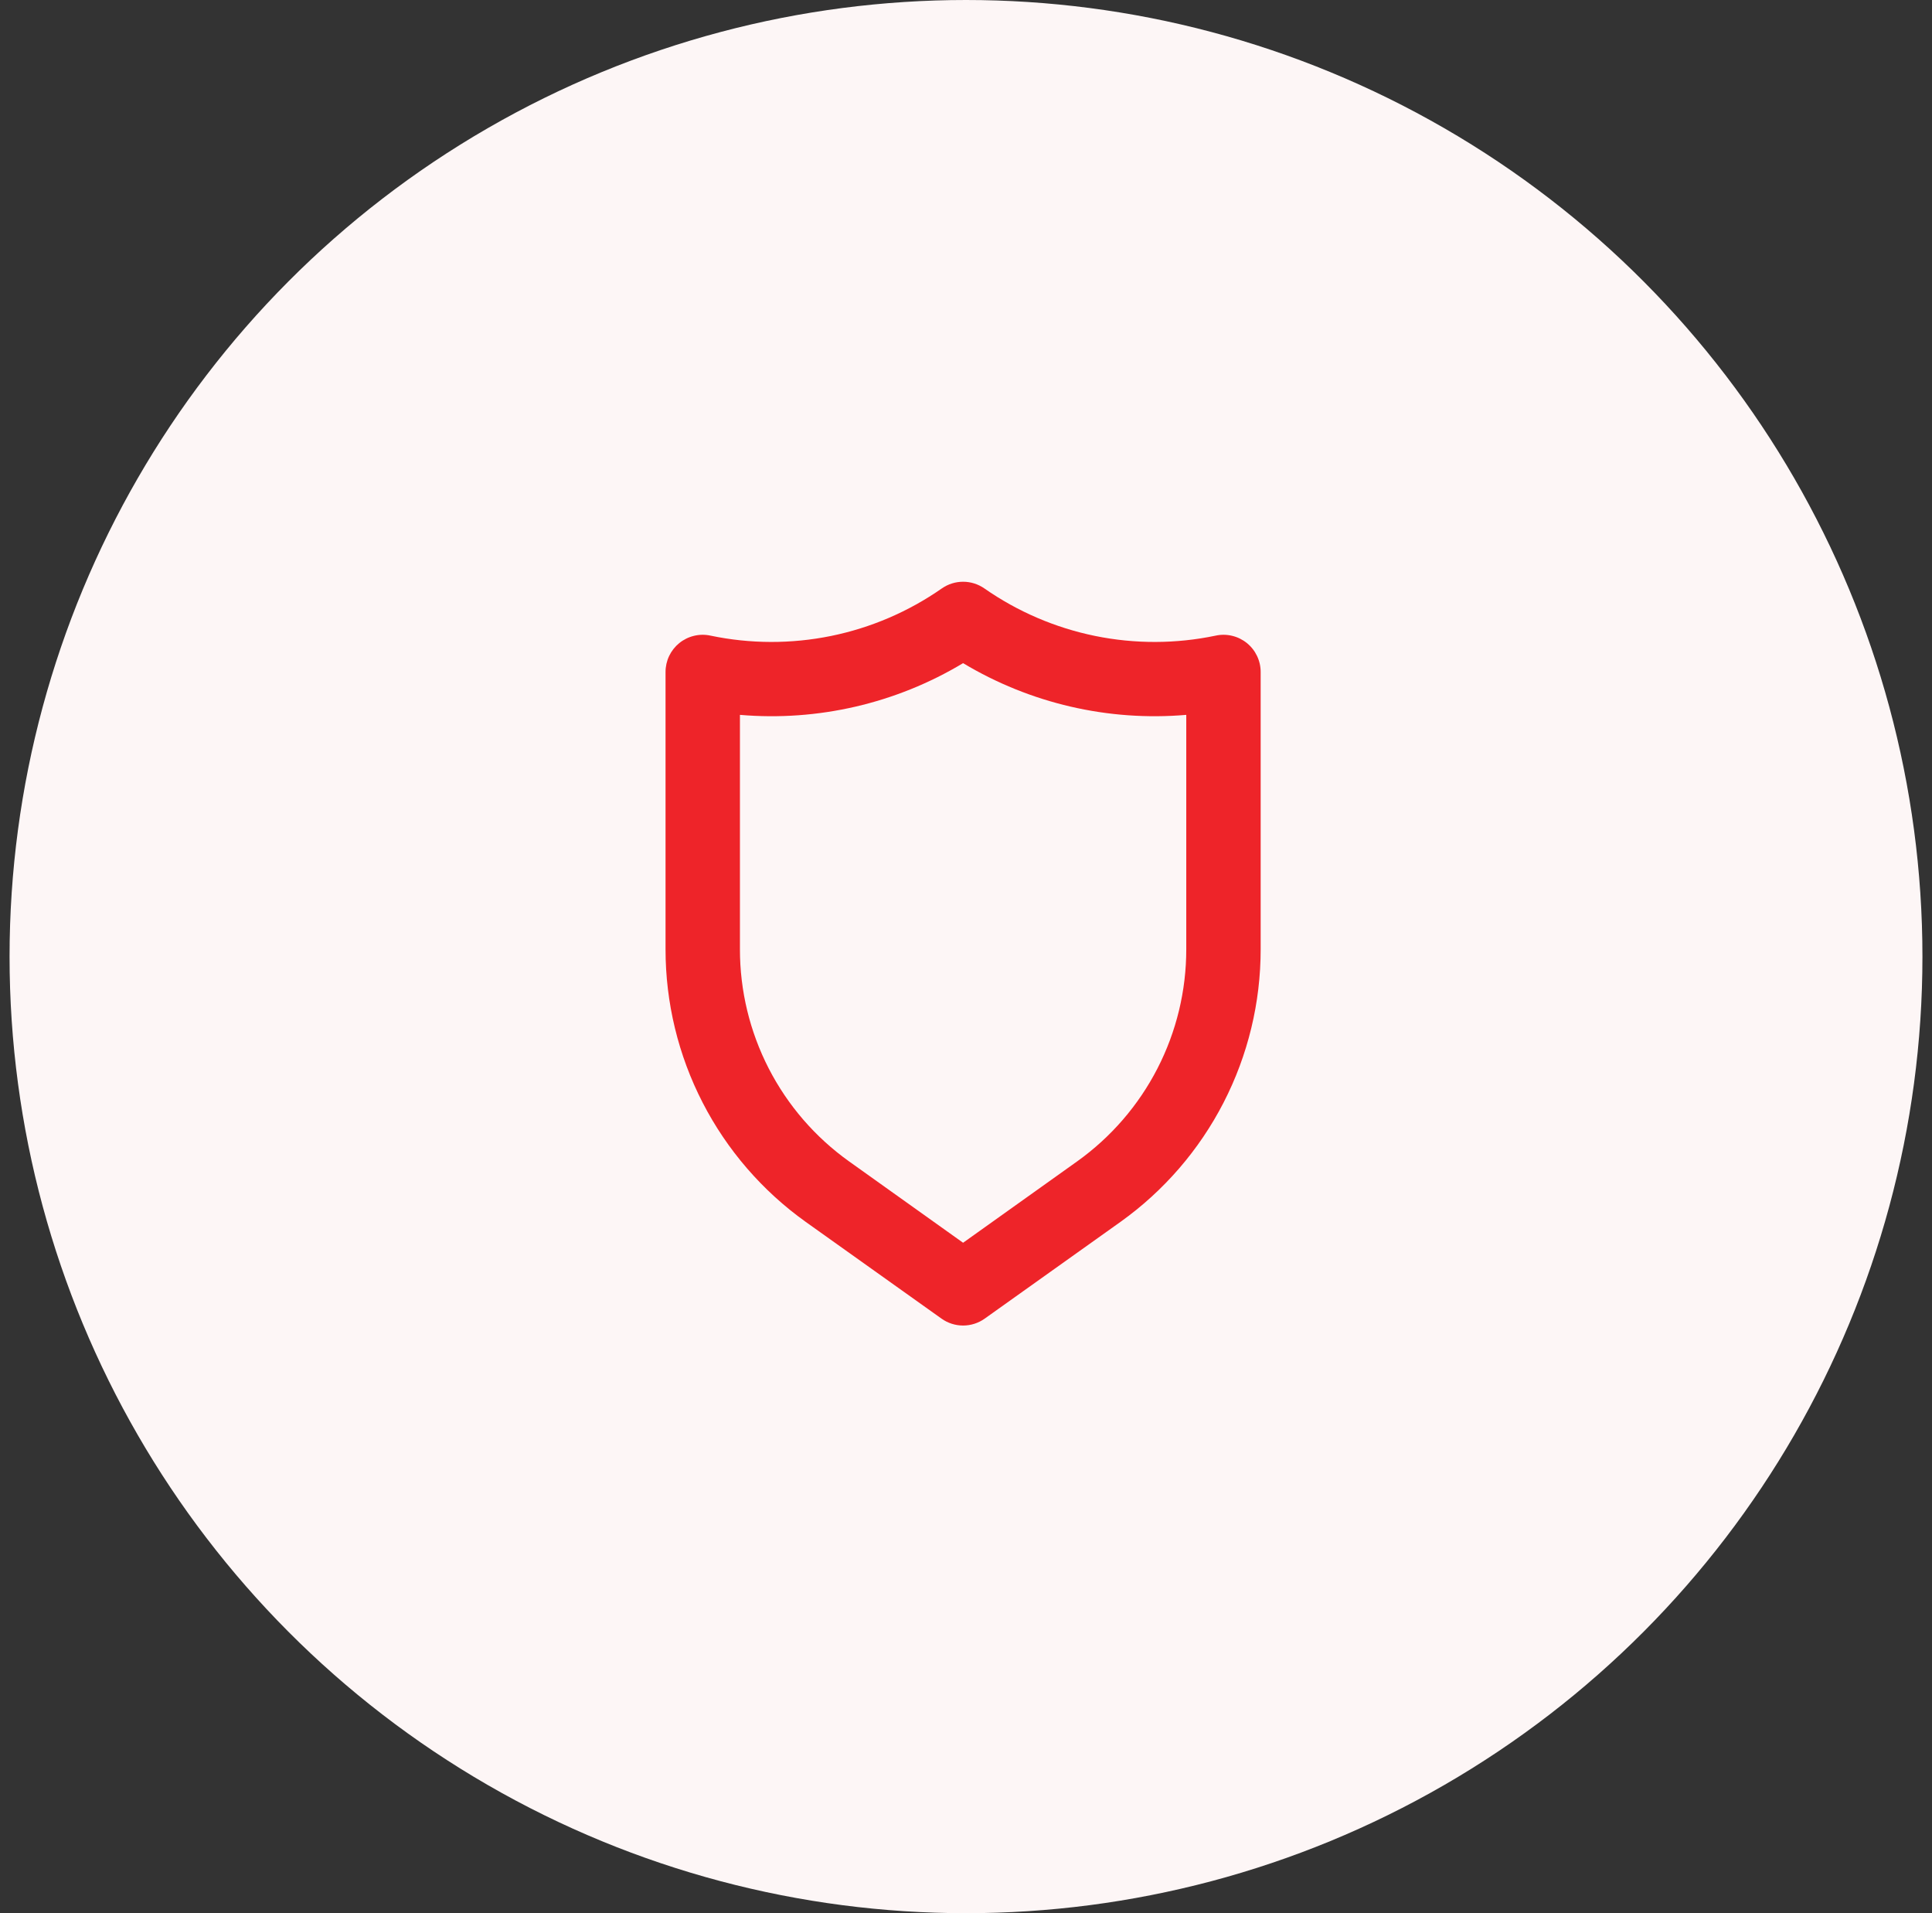
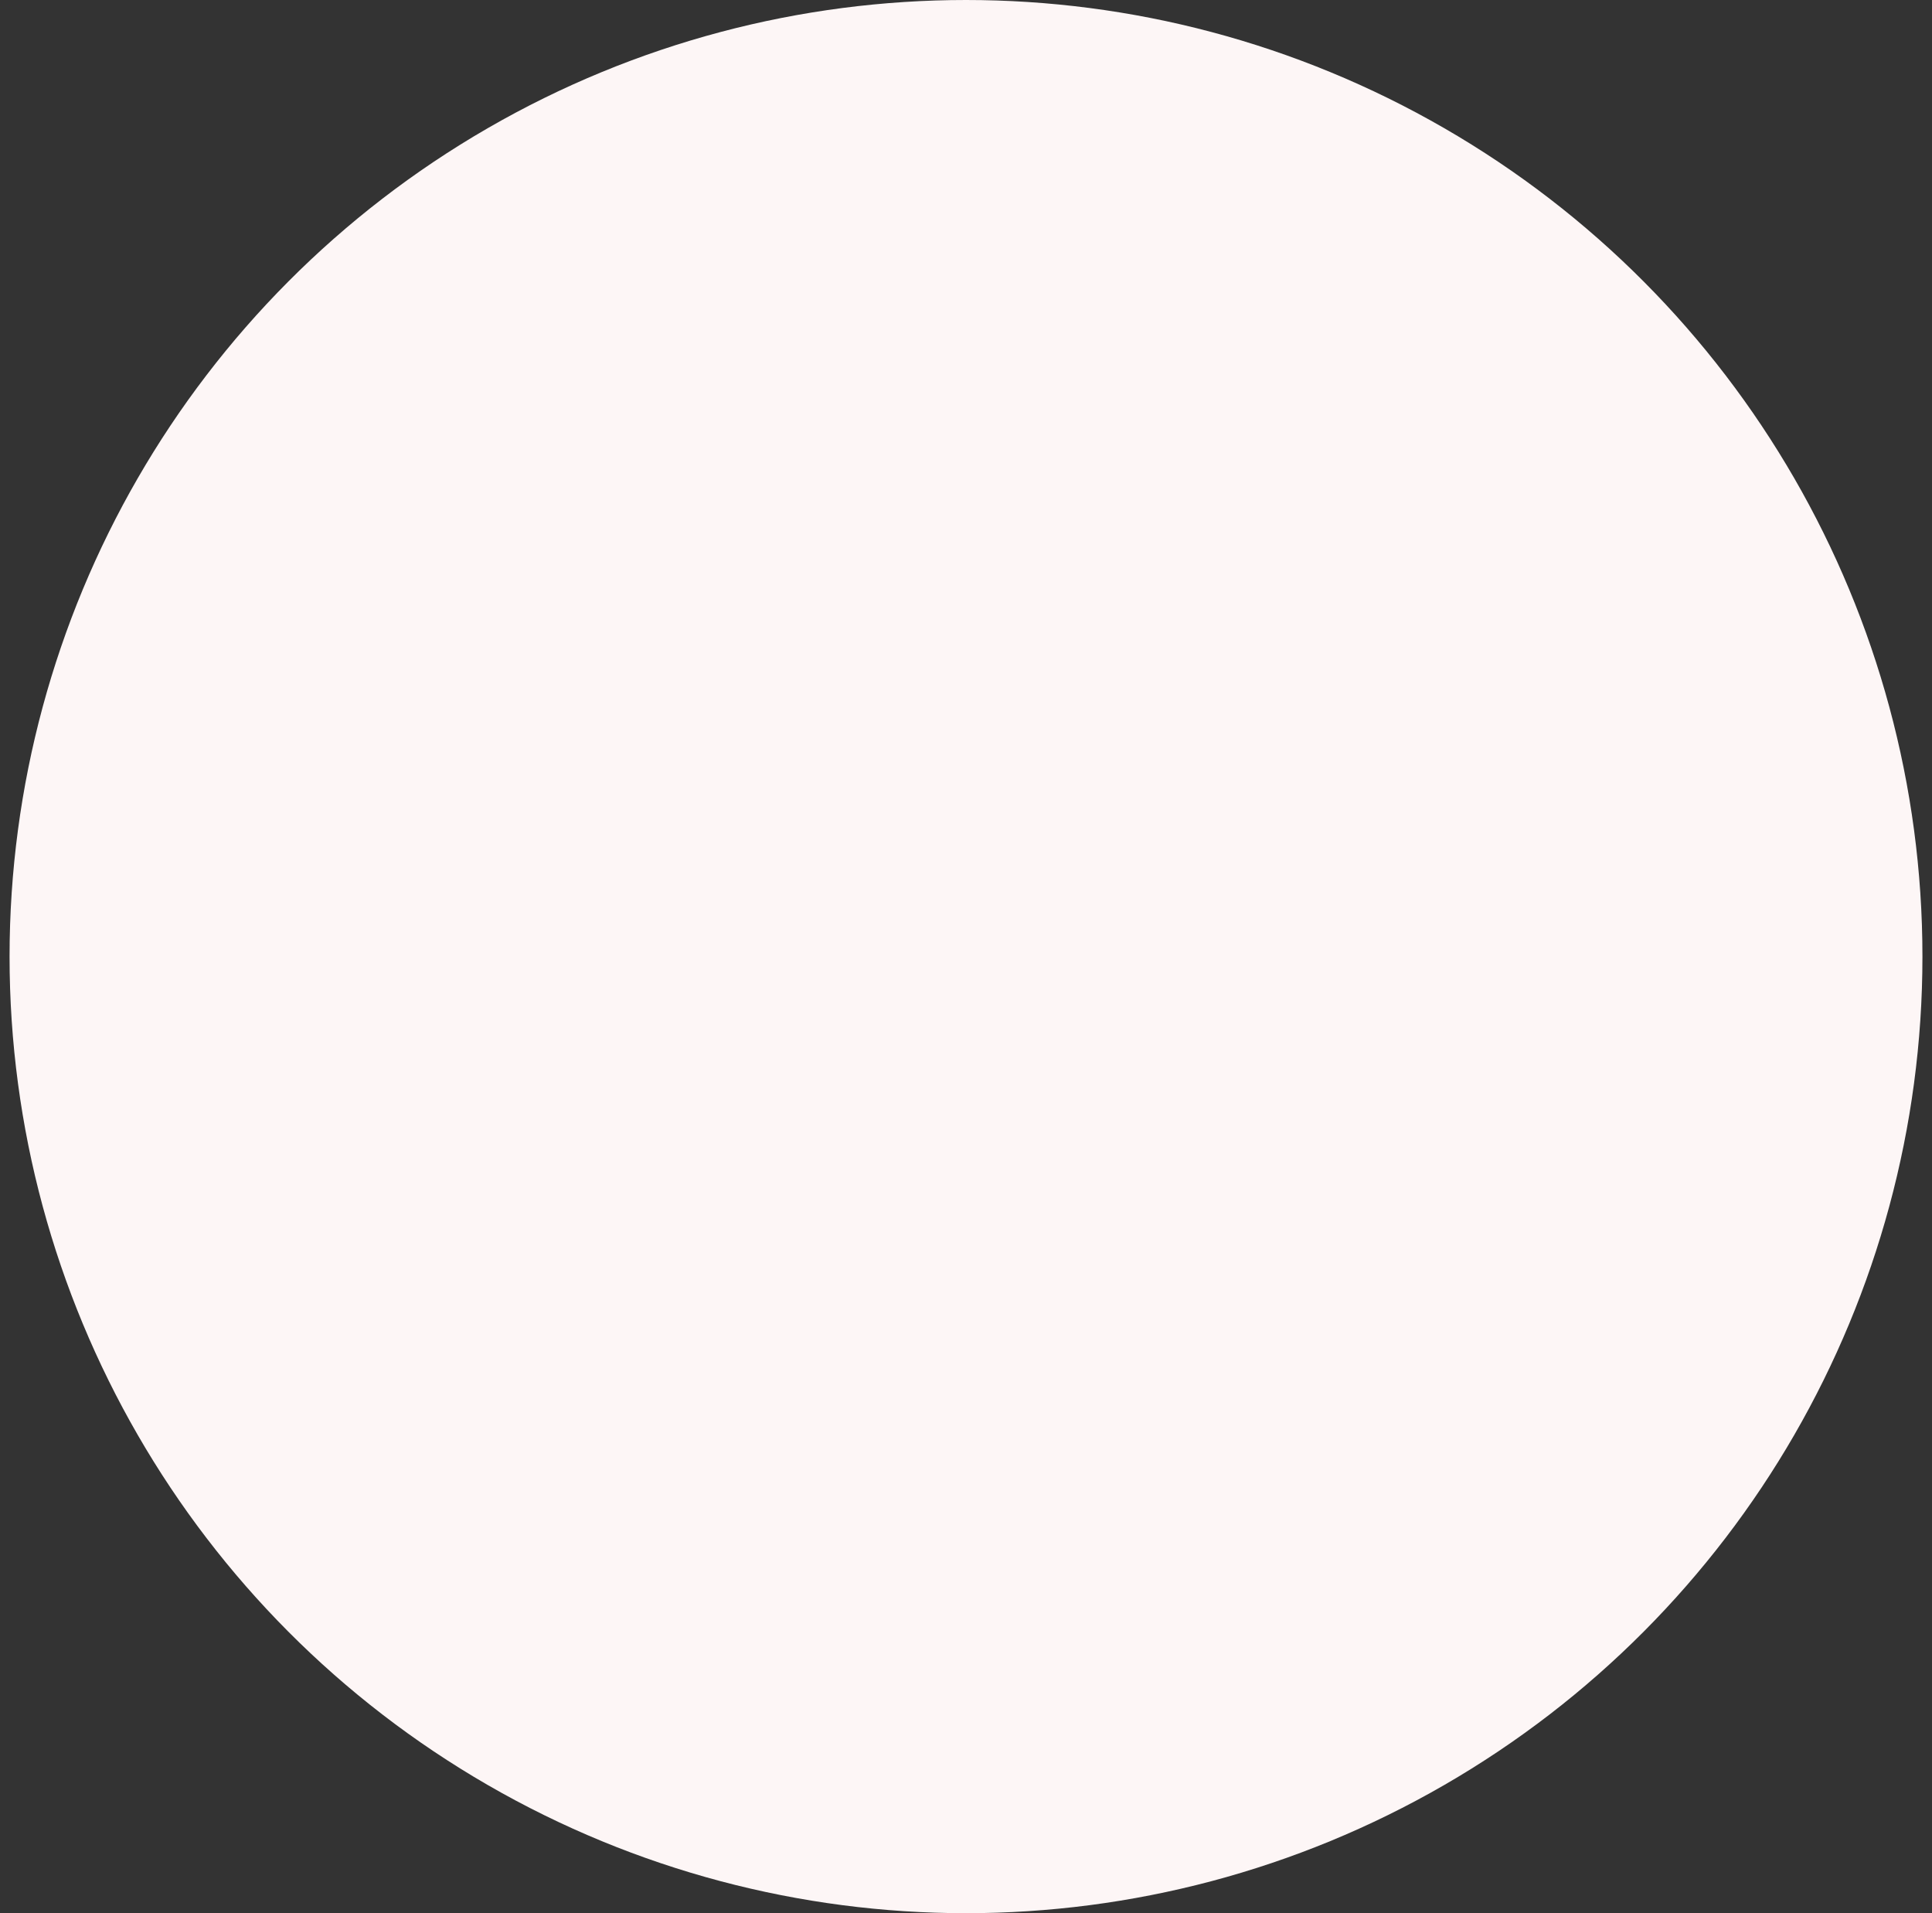
<svg xmlns="http://www.w3.org/2000/svg" width="101" height="100" viewBox="0 0 101 100" fill="none">
  <rect x="0" y="0" width="101" height="100" fill="#333333" stroke="none" />
  <circle cx="50.5" cy="50" r="50" fill="#FDF6F6" />
-   <path d="M65.184 33.612C64.959 33.43 64.695 33.3 64.412 33.233C64.129 33.165 63.835 33.162 63.551 33.224C61.473 33.659 59.328 33.664 57.248 33.24C55.169 32.815 53.197 31.969 51.457 30.754C51.131 30.528 50.745 30.407 50.348 30.407C49.952 30.407 49.566 30.528 49.24 30.754C47.499 31.969 45.528 32.815 43.448 33.24C41.368 33.664 39.223 33.659 37.146 33.224C36.862 33.162 36.568 33.165 36.285 33.233C36.002 33.3 35.738 33.43 35.512 33.612C35.287 33.795 35.105 34.027 34.98 34.289C34.856 34.551 34.792 34.839 34.793 35.129V49.615C34.791 52.403 35.456 55.151 36.731 57.63C38.006 60.109 39.855 62.248 42.123 63.868L49.221 68.924C49.55 69.158 49.944 69.284 50.348 69.284C50.753 69.284 51.147 69.158 51.476 68.924L58.573 63.868C60.842 62.248 62.691 60.109 63.966 57.63C65.241 55.151 65.906 52.403 65.904 49.615V35.129C65.905 34.839 65.841 34.551 65.716 34.289C65.592 34.027 65.41 33.795 65.184 33.612ZM62.015 49.615C62.017 51.783 61.5 53.919 60.509 55.847C59.518 57.775 58.081 59.438 56.318 60.699L50.348 64.957L44.379 60.699C42.615 59.438 41.178 57.775 40.187 55.847C39.197 53.919 38.68 51.783 38.682 49.615V37.365C42.758 37.714 46.841 36.768 50.348 34.662C53.856 36.768 57.939 37.714 62.015 37.365V49.615Z" fill="#EE2429" />
</svg>